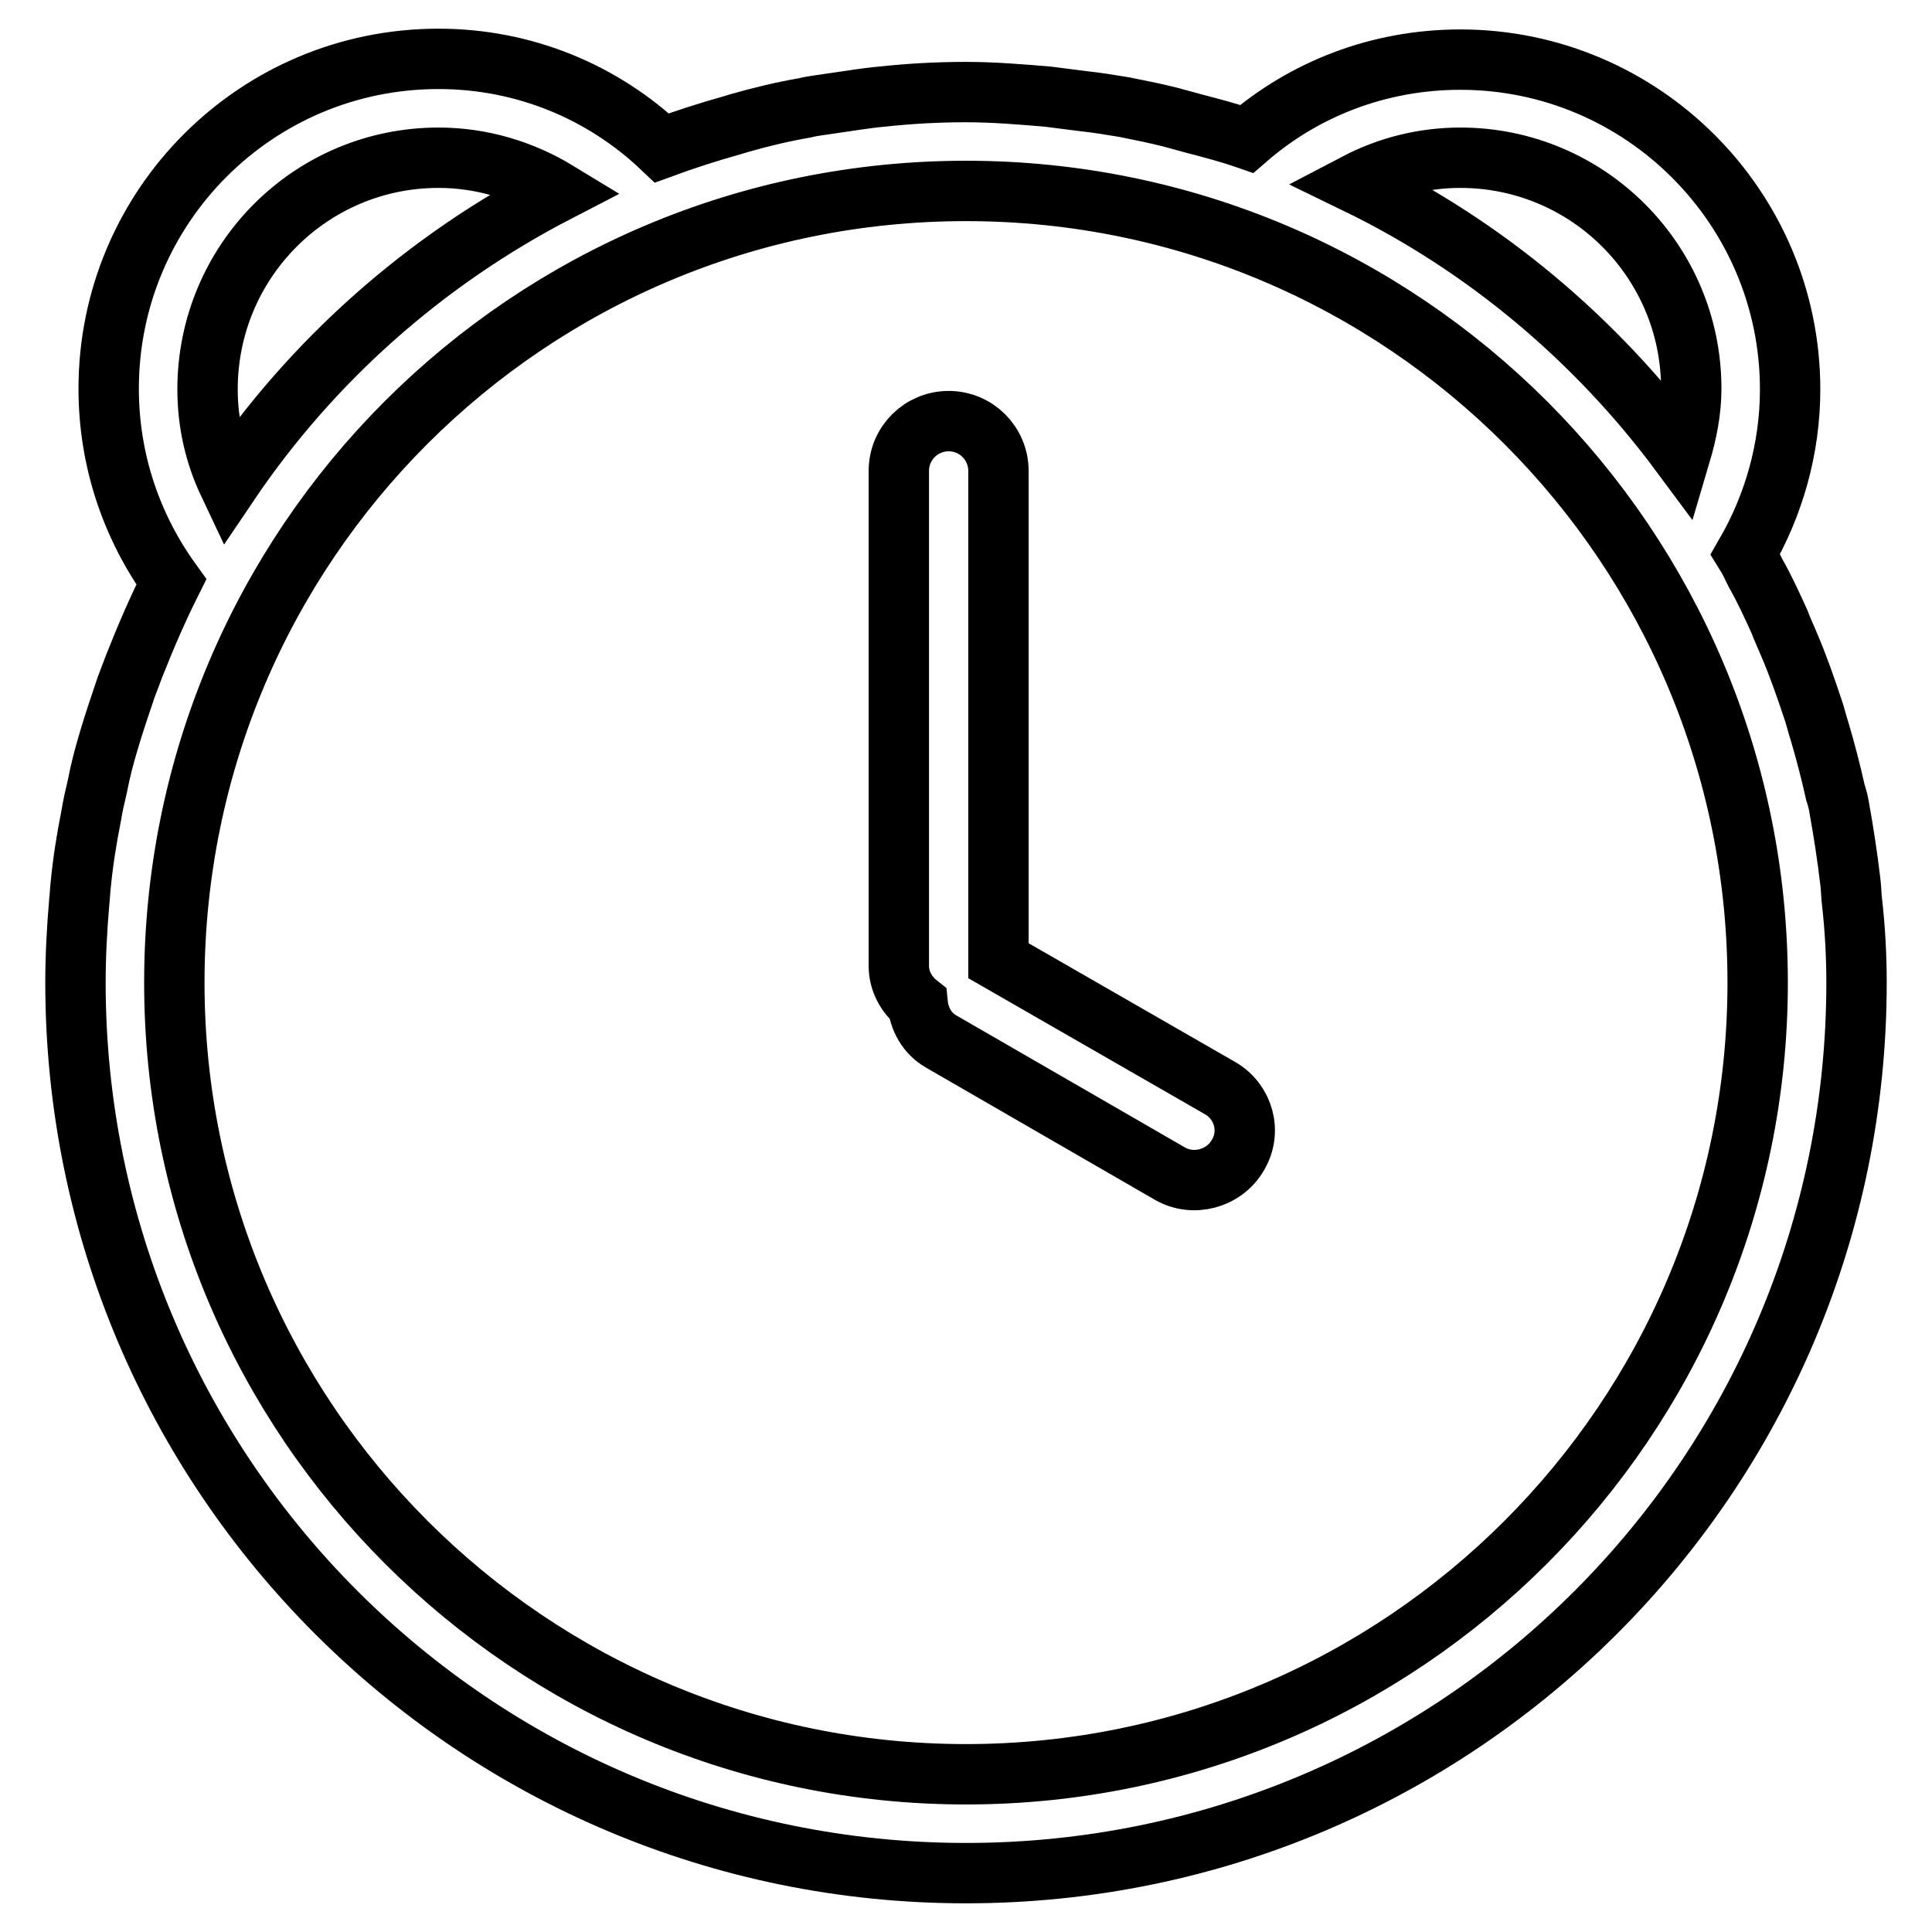
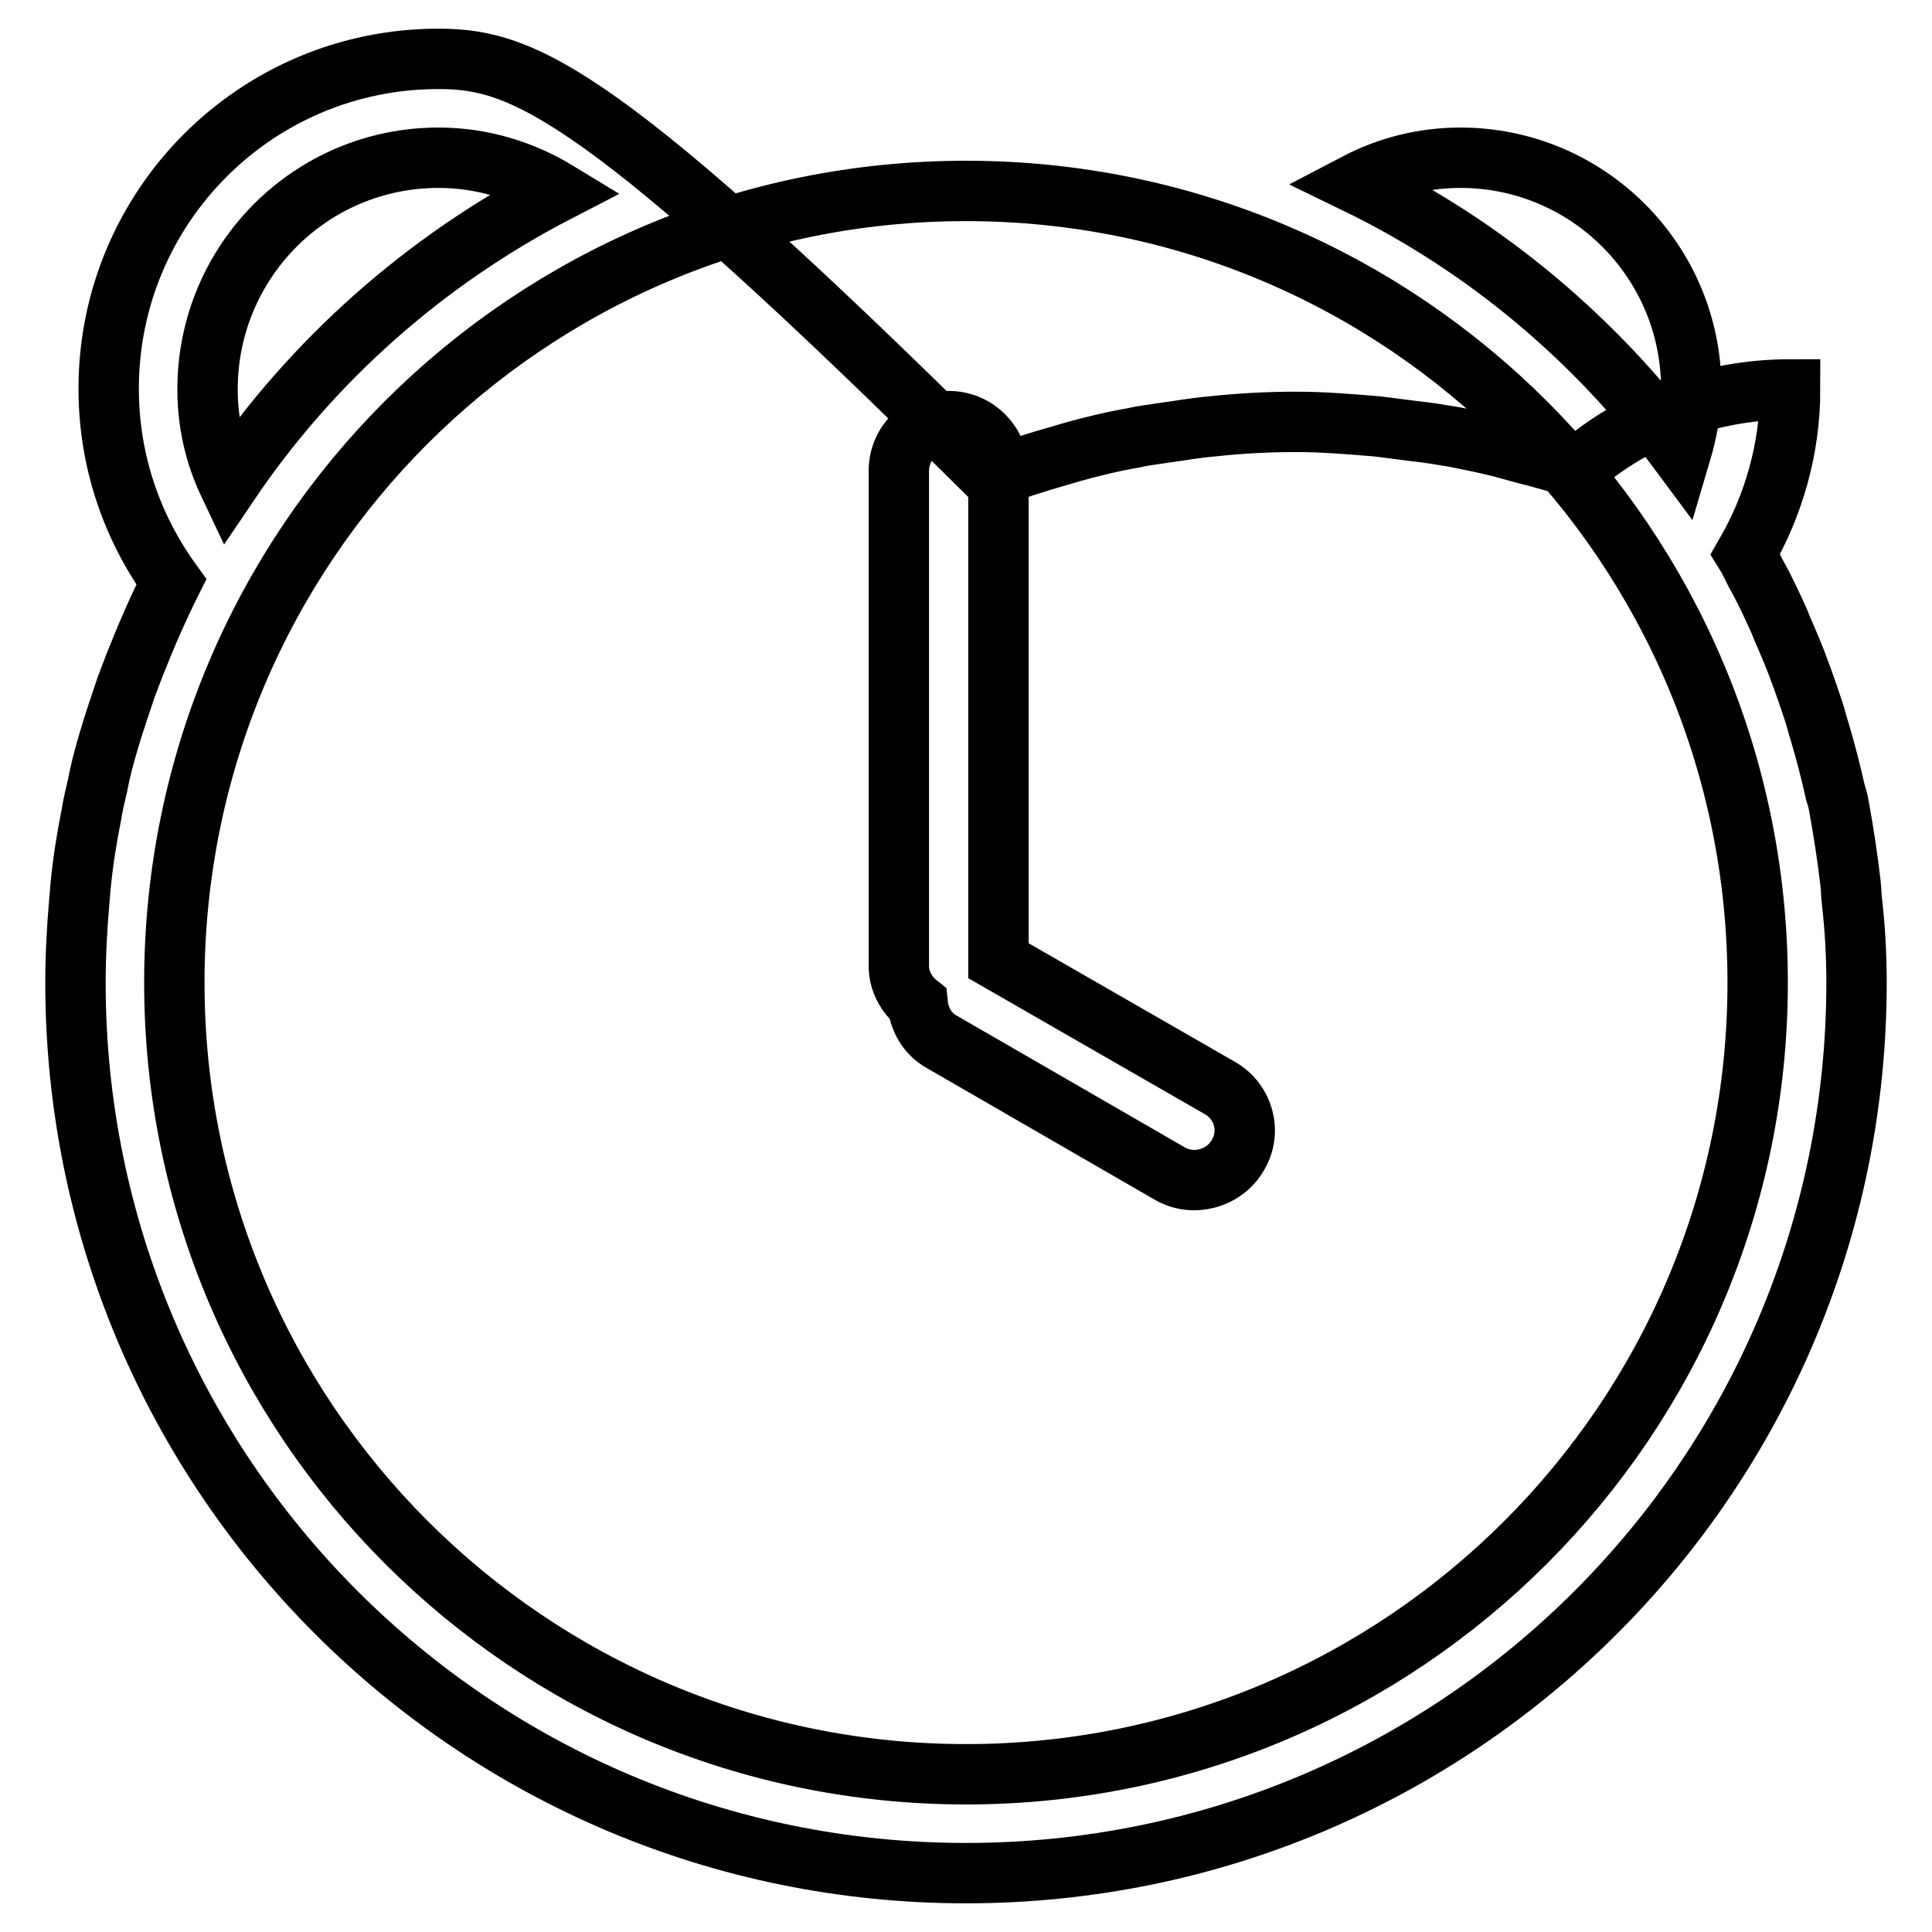
<svg xmlns="http://www.w3.org/2000/svg" version="1.1" x="0px" y="0px" viewBox="0 0 256 256" enable-background="new 0 0 256 256" xml:space="preserve">
  <g>
    <g>
-       <path stroke-width="8" fill-opacity="0" stroke="#000000" d="M245.4,119.5c-0.1-0.8-0.1-1.6-0.2-2.5c-0.4-3.4-0.9-6.7-1.5-10c-0.1-0.7-0.3-1.4-0.5-2c-0.6-2.7-1.3-5.4-2.1-8.1c-0.3-0.9-0.5-1.8-0.8-2.7c-1-3-2-5.9-3.2-8.7c-0.4-1-0.9-2-1.3-3.1c-1-2.2-2-4.4-3.2-6.5c-0.4-0.8-0.8-1.7-1.3-2.5l0,0c3.7-6.4,5.9-13.9,5.9-21.8c0-24.1-19.6-43.7-43.7-43.7c-10.8,0-20.7,3.9-28.3,10.5c-2.3-0.8-4.6-1.4-6.9-2c-1.1-0.3-2.2-0.6-3.3-0.9c-2-0.5-4-0.9-6-1.3c-1.8-0.3-3.6-0.6-5.5-0.8c-1.5-0.2-3.1-0.4-4.7-0.6c-3.6-0.3-7.2-0.6-10.8-0.6c-3.7,0-7.4,0.2-11.1,0.6c-2.3,0.2-4.5,0.6-6.7,0.9c-1.2,0.2-2.4,0.3-3.6,0.6c-2.9,0.5-5.8,1.2-8.6,2c-0.3,0.1-0.7,0.2-1,0.3c-3.2,0.9-6.3,1.9-9.3,3C79.9,12.2,69.5,7.8,58.1,7.8c-24.2,0-43.7,19.6-43.7,43.7c0,9.6,3.1,18.4,8.3,25.6c-1.8,3.6-3.4,7.3-4.9,11.1c-0.4,1-0.7,1.9-1.1,2.9c-0.8,2.4-1.6,4.7-2.3,7.1c-0.6,2-1.1,3.9-1.5,6c-0.3,1.3-0.6,2.5-0.8,3.8c-0.6,3-1.1,6.1-1.4,9.2c-0.1,0.8-0.1,1.5-0.2,2.3c-0.3,3.5-0.5,7.1-0.5,10.7c0,65.2,52.8,118,118,118s118-52.8,118-118C246,126.6,245.8,123,245.4,119.5z M193.5,20.9c16.9,0,30.6,13.7,30.6,30.6c0,3-0.6,5.9-1.4,8.6c-11.2-15.1-25.9-27.5-43-35.8C183.9,22.1,188.6,20.9,193.5,20.9z M58.1,20.9c5.8,0,11.2,1.7,15.8,4.5c-17.6,9.1-32.6,22.4-43.6,38.7c-1.8-3.8-2.8-8-2.8-12.5C27.5,34.6,41.2,20.9,58.1,20.9z M128,235.1c-57.9,0-104.9-47-104.9-104.9C23.1,72.2,70,25.3,128,25.3s104.9,47,104.9,104.9C232.9,188.1,185.9,235.1,128,235.1z M161.7,144.2l-29.4-16.9V62.4c0-3.6-2.9-6.6-6.6-6.6c-3.6,0-6.6,2.9-6.6,6.6V128c0,2,1,3.8,2.5,5c0.2,2,1.2,3.9,3.1,5l30.3,17.5c3.1,1.8,7.2,0.7,9-2.4C165.9,150,164.8,146,161.7,144.2z" />
+       <path stroke-width="8" fill-opacity="0" stroke="#000000" d="M245.4,119.5c-0.1-0.8-0.1-1.6-0.2-2.5c-0.4-3.4-0.9-6.7-1.5-10c-0.1-0.7-0.3-1.4-0.5-2c-0.6-2.7-1.3-5.4-2.1-8.1c-0.3-0.9-0.5-1.8-0.8-2.7c-1-3-2-5.9-3.2-8.7c-0.4-1-0.9-2-1.3-3.1c-1-2.2-2-4.4-3.2-6.5c-0.4-0.8-0.8-1.7-1.3-2.5l0,0c3.7-6.4,5.9-13.9,5.9-21.8c-10.8,0-20.7,3.9-28.3,10.5c-2.3-0.8-4.6-1.4-6.9-2c-1.1-0.3-2.2-0.6-3.3-0.9c-2-0.5-4-0.9-6-1.3c-1.8-0.3-3.6-0.6-5.5-0.8c-1.5-0.2-3.1-0.4-4.7-0.6c-3.6-0.3-7.2-0.6-10.8-0.6c-3.7,0-7.4,0.2-11.1,0.6c-2.3,0.2-4.5,0.6-6.7,0.9c-1.2,0.2-2.4,0.3-3.6,0.6c-2.9,0.5-5.8,1.2-8.6,2c-0.3,0.1-0.7,0.2-1,0.3c-3.2,0.9-6.3,1.9-9.3,3C79.9,12.2,69.5,7.8,58.1,7.8c-24.2,0-43.7,19.6-43.7,43.7c0,9.6,3.1,18.4,8.3,25.6c-1.8,3.6-3.4,7.3-4.9,11.1c-0.4,1-0.7,1.9-1.1,2.9c-0.8,2.4-1.6,4.7-2.3,7.1c-0.6,2-1.1,3.9-1.5,6c-0.3,1.3-0.6,2.5-0.8,3.8c-0.6,3-1.1,6.1-1.4,9.2c-0.1,0.8-0.1,1.5-0.2,2.3c-0.3,3.5-0.5,7.1-0.5,10.7c0,65.2,52.8,118,118,118s118-52.8,118-118C246,126.6,245.8,123,245.4,119.5z M193.5,20.9c16.9,0,30.6,13.7,30.6,30.6c0,3-0.6,5.9-1.4,8.6c-11.2-15.1-25.9-27.5-43-35.8C183.9,22.1,188.6,20.9,193.5,20.9z M58.1,20.9c5.8,0,11.2,1.7,15.8,4.5c-17.6,9.1-32.6,22.4-43.6,38.7c-1.8-3.8-2.8-8-2.8-12.5C27.5,34.6,41.2,20.9,58.1,20.9z M128,235.1c-57.9,0-104.9-47-104.9-104.9C23.1,72.2,70,25.3,128,25.3s104.9,47,104.9,104.9C232.9,188.1,185.9,235.1,128,235.1z M161.7,144.2l-29.4-16.9V62.4c0-3.6-2.9-6.6-6.6-6.6c-3.6,0-6.6,2.9-6.6,6.6V128c0,2,1,3.8,2.5,5c0.2,2,1.2,3.9,3.1,5l30.3,17.5c3.1,1.8,7.2,0.7,9-2.4C165.9,150,164.8,146,161.7,144.2z" />
    </g>
  </g>
</svg>